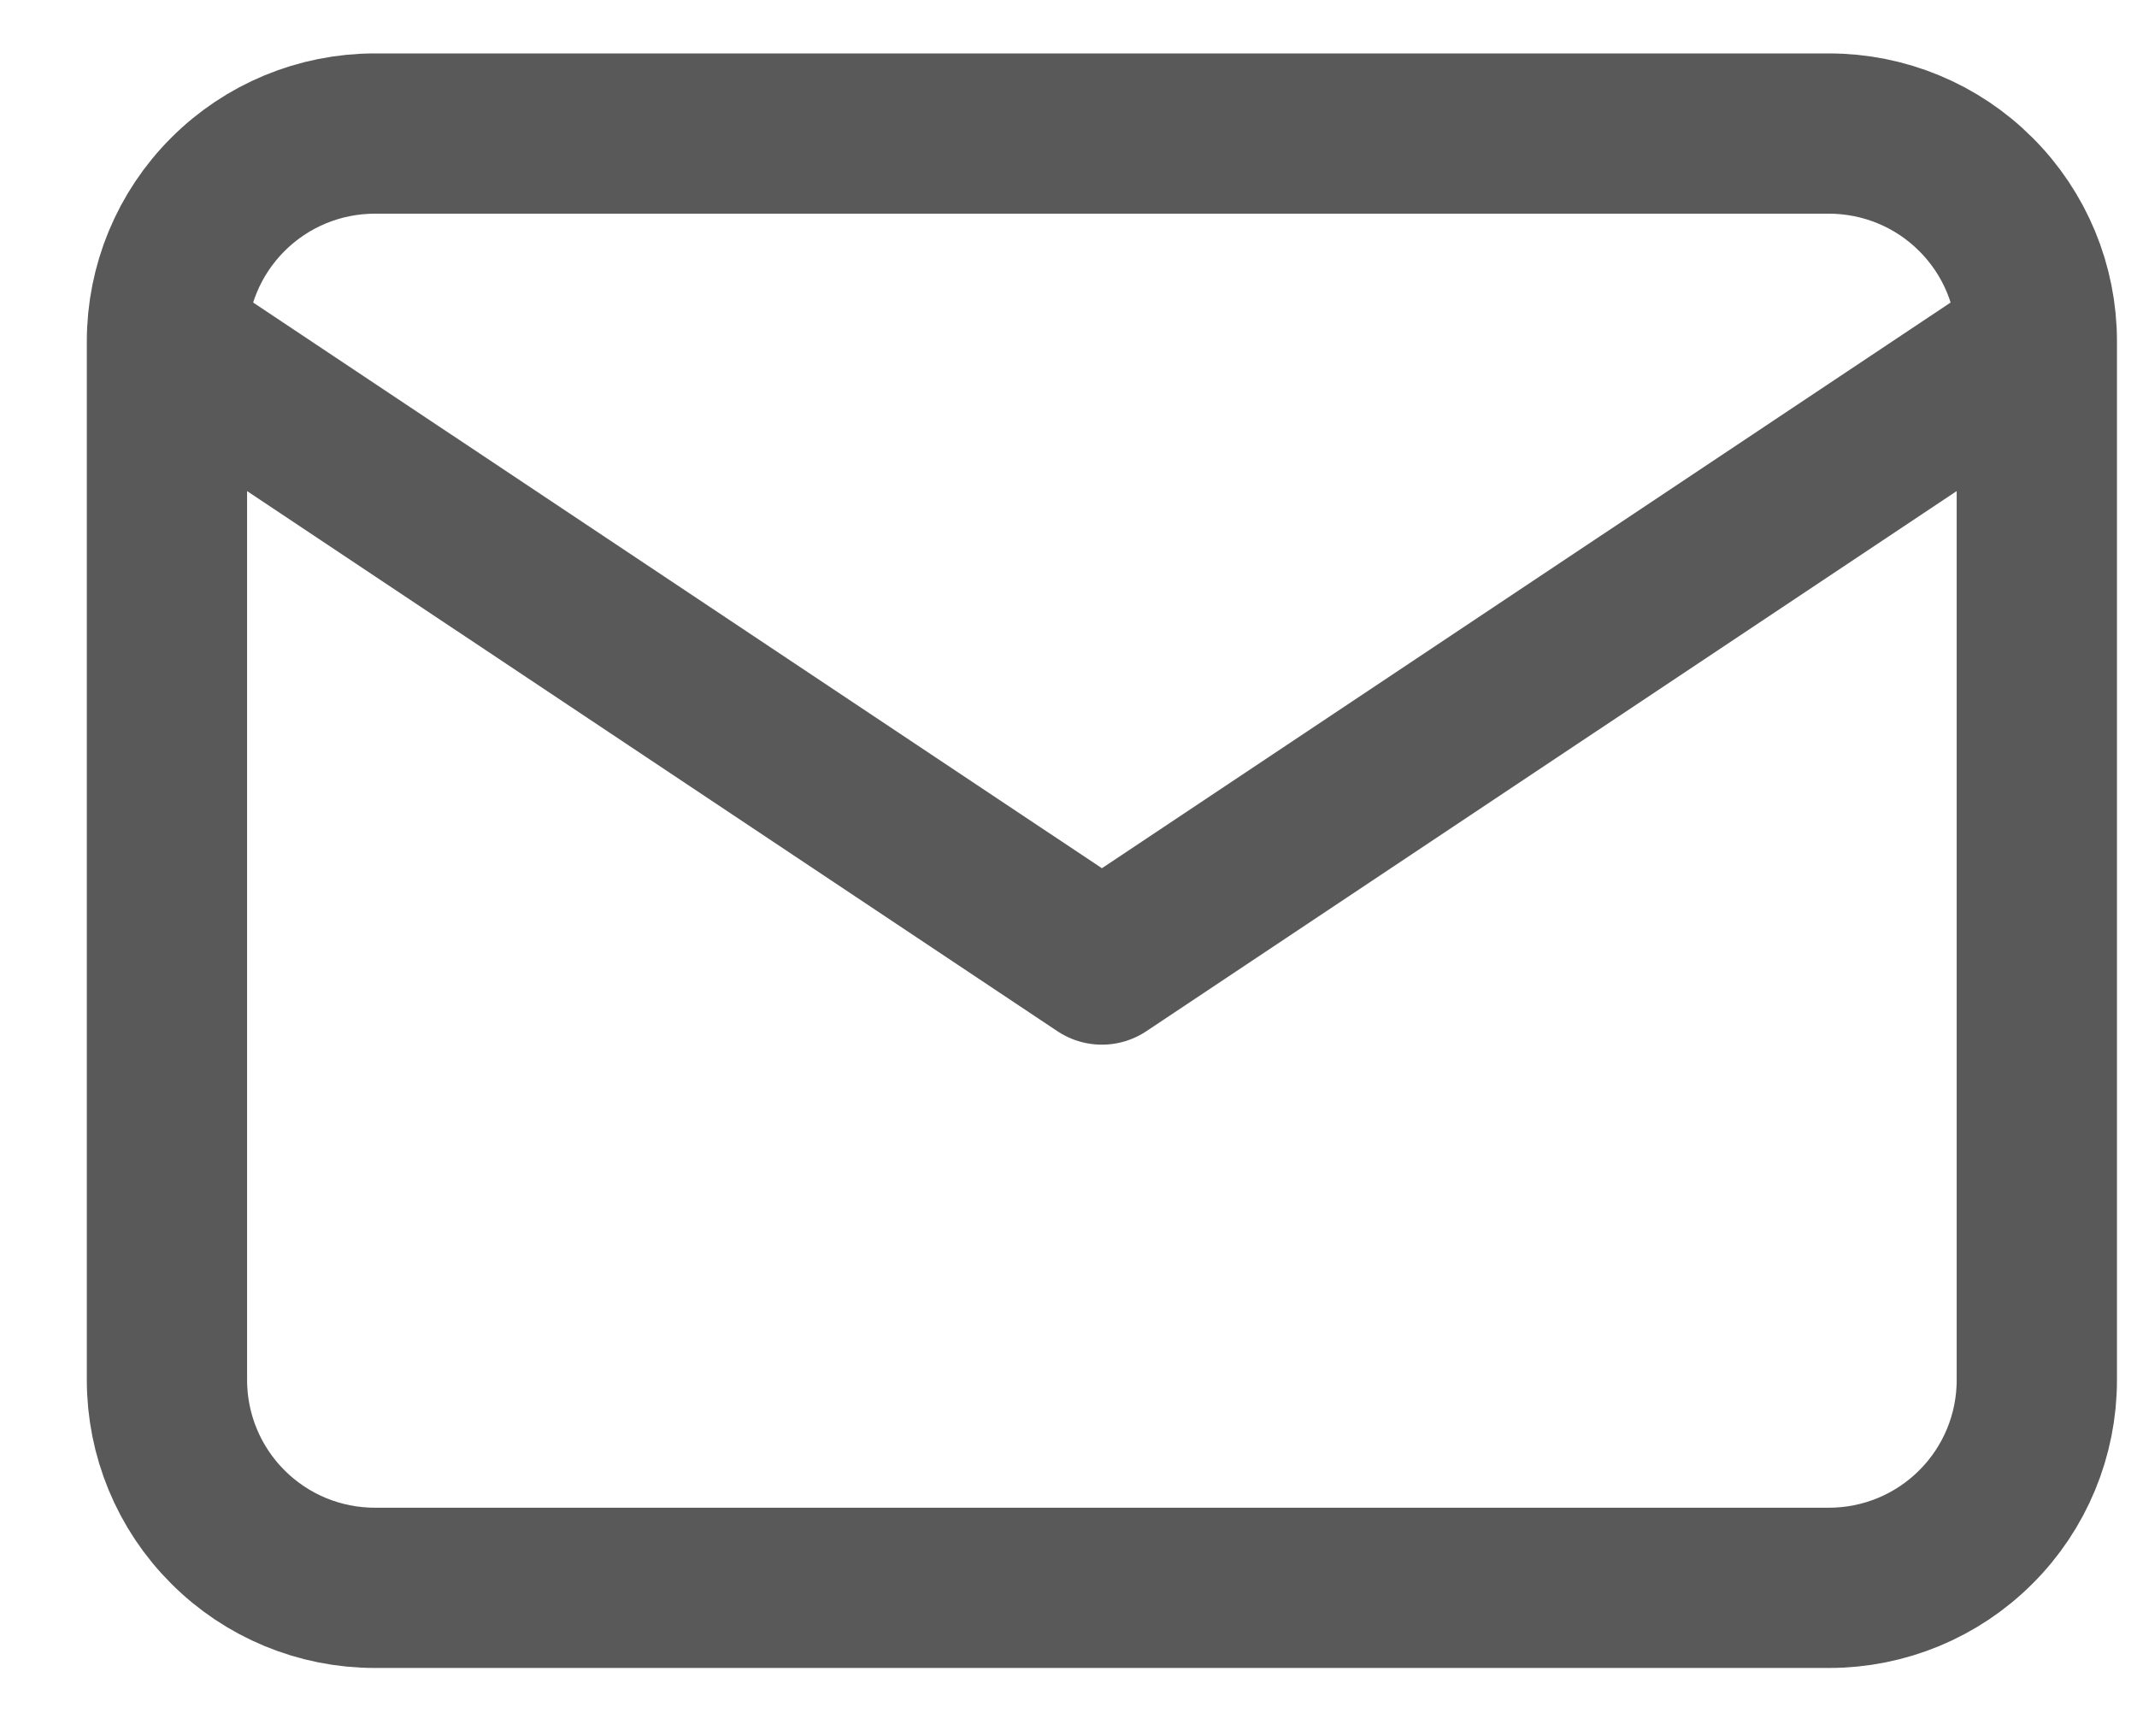
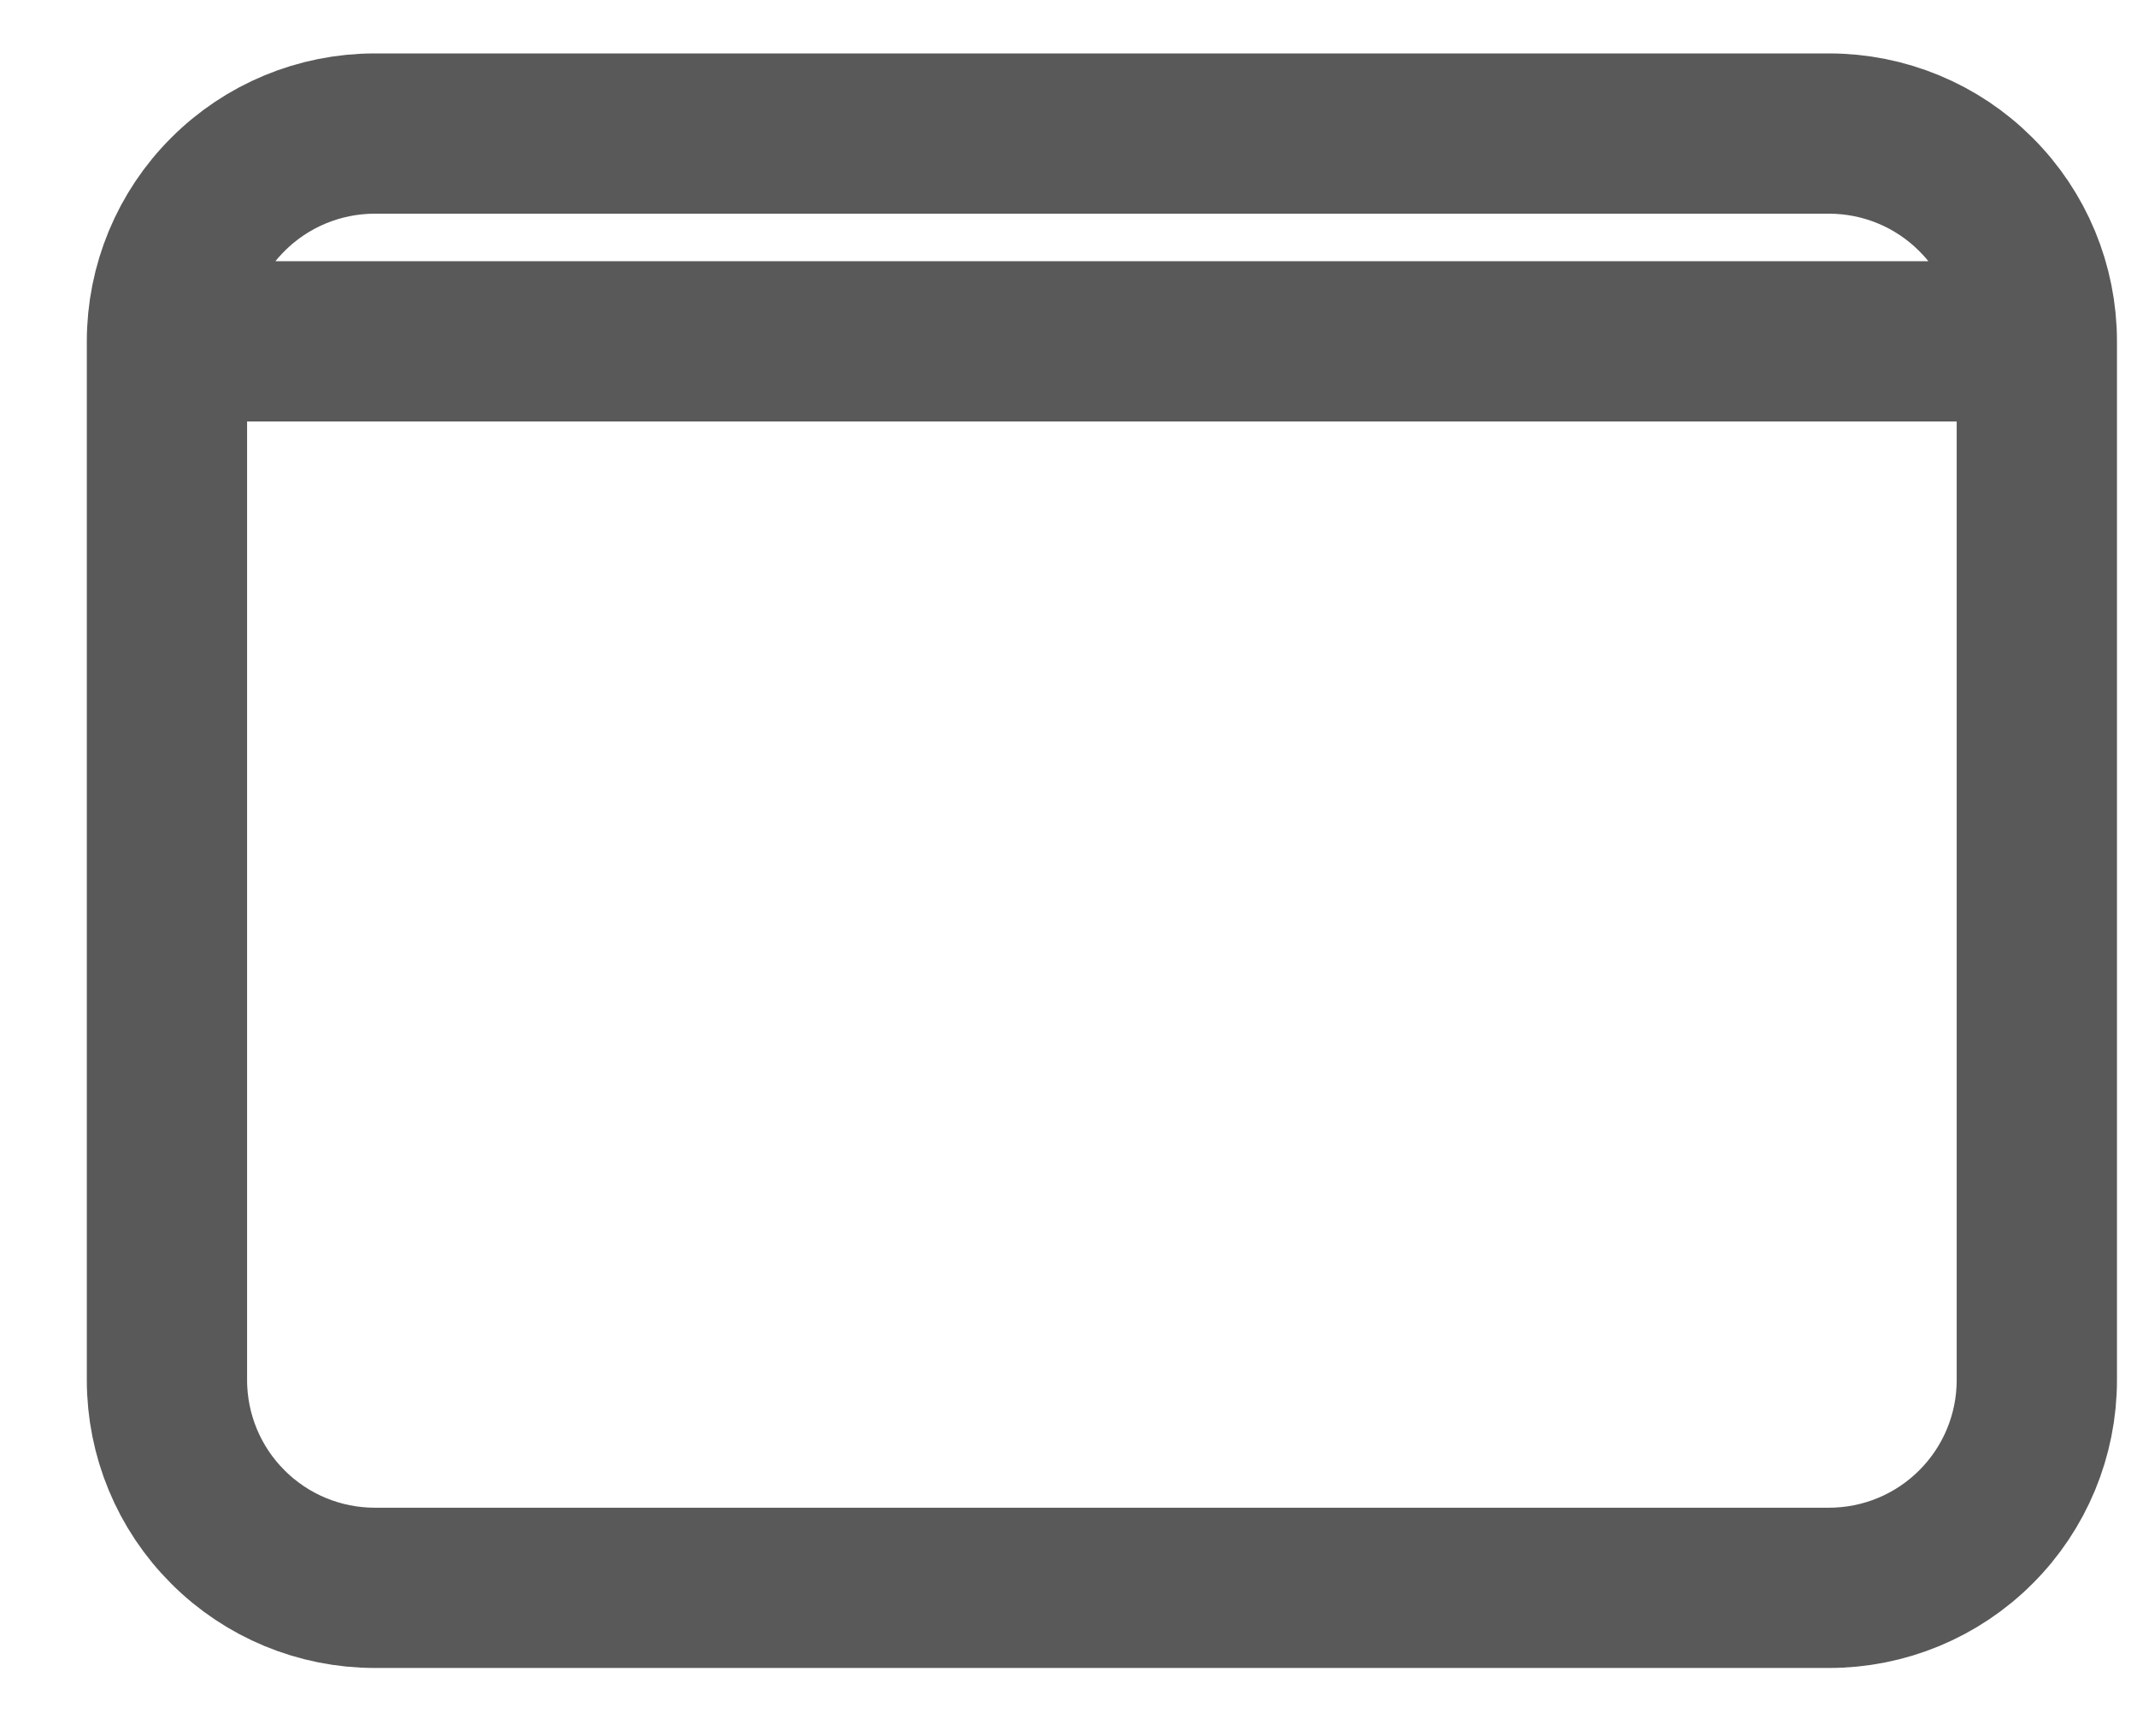
<svg xmlns="http://www.w3.org/2000/svg" width="16" height="13" viewBox="0 0 16 13" fill="none">
-   <path d="M1.25 2.556C1.25 2.143 1.414 1.747 1.706 1.456C1.997 1.164 2.393 1 2.806 1H13.694C14.107 1 14.503 1.164 14.794 1.456C15.086 1.747 15.25 2.143 15.25 2.556M1.25 2.556V10.333C1.25 10.746 1.414 11.142 1.706 11.433C1.997 11.725 2.393 11.889 2.806 11.889H13.694C14.107 11.889 14.503 11.725 14.794 11.433C15.086 11.142 15.25 10.746 15.25 10.333V2.556M1.25 2.556L8.25 7.222L15.25 2.556" stroke="#595959" stroke-width="1.2" stroke-linecap="round" stroke-linejoin="round" />
+   <path d="M1.25 2.556C1.25 2.143 1.414 1.747 1.706 1.456C1.997 1.164 2.393 1 2.806 1H13.694C14.107 1 14.503 1.164 14.794 1.456C15.086 1.747 15.25 2.143 15.25 2.556M1.25 2.556V10.333C1.25 10.746 1.414 11.142 1.706 11.433C1.997 11.725 2.393 11.889 2.806 11.889H13.694C14.107 11.889 14.503 11.725 14.794 11.433C15.086 11.142 15.25 10.746 15.25 10.333V2.556M1.25 2.556L15.25 2.556" stroke="#595959" stroke-width="1.2" stroke-linecap="round" stroke-linejoin="round" />
</svg>